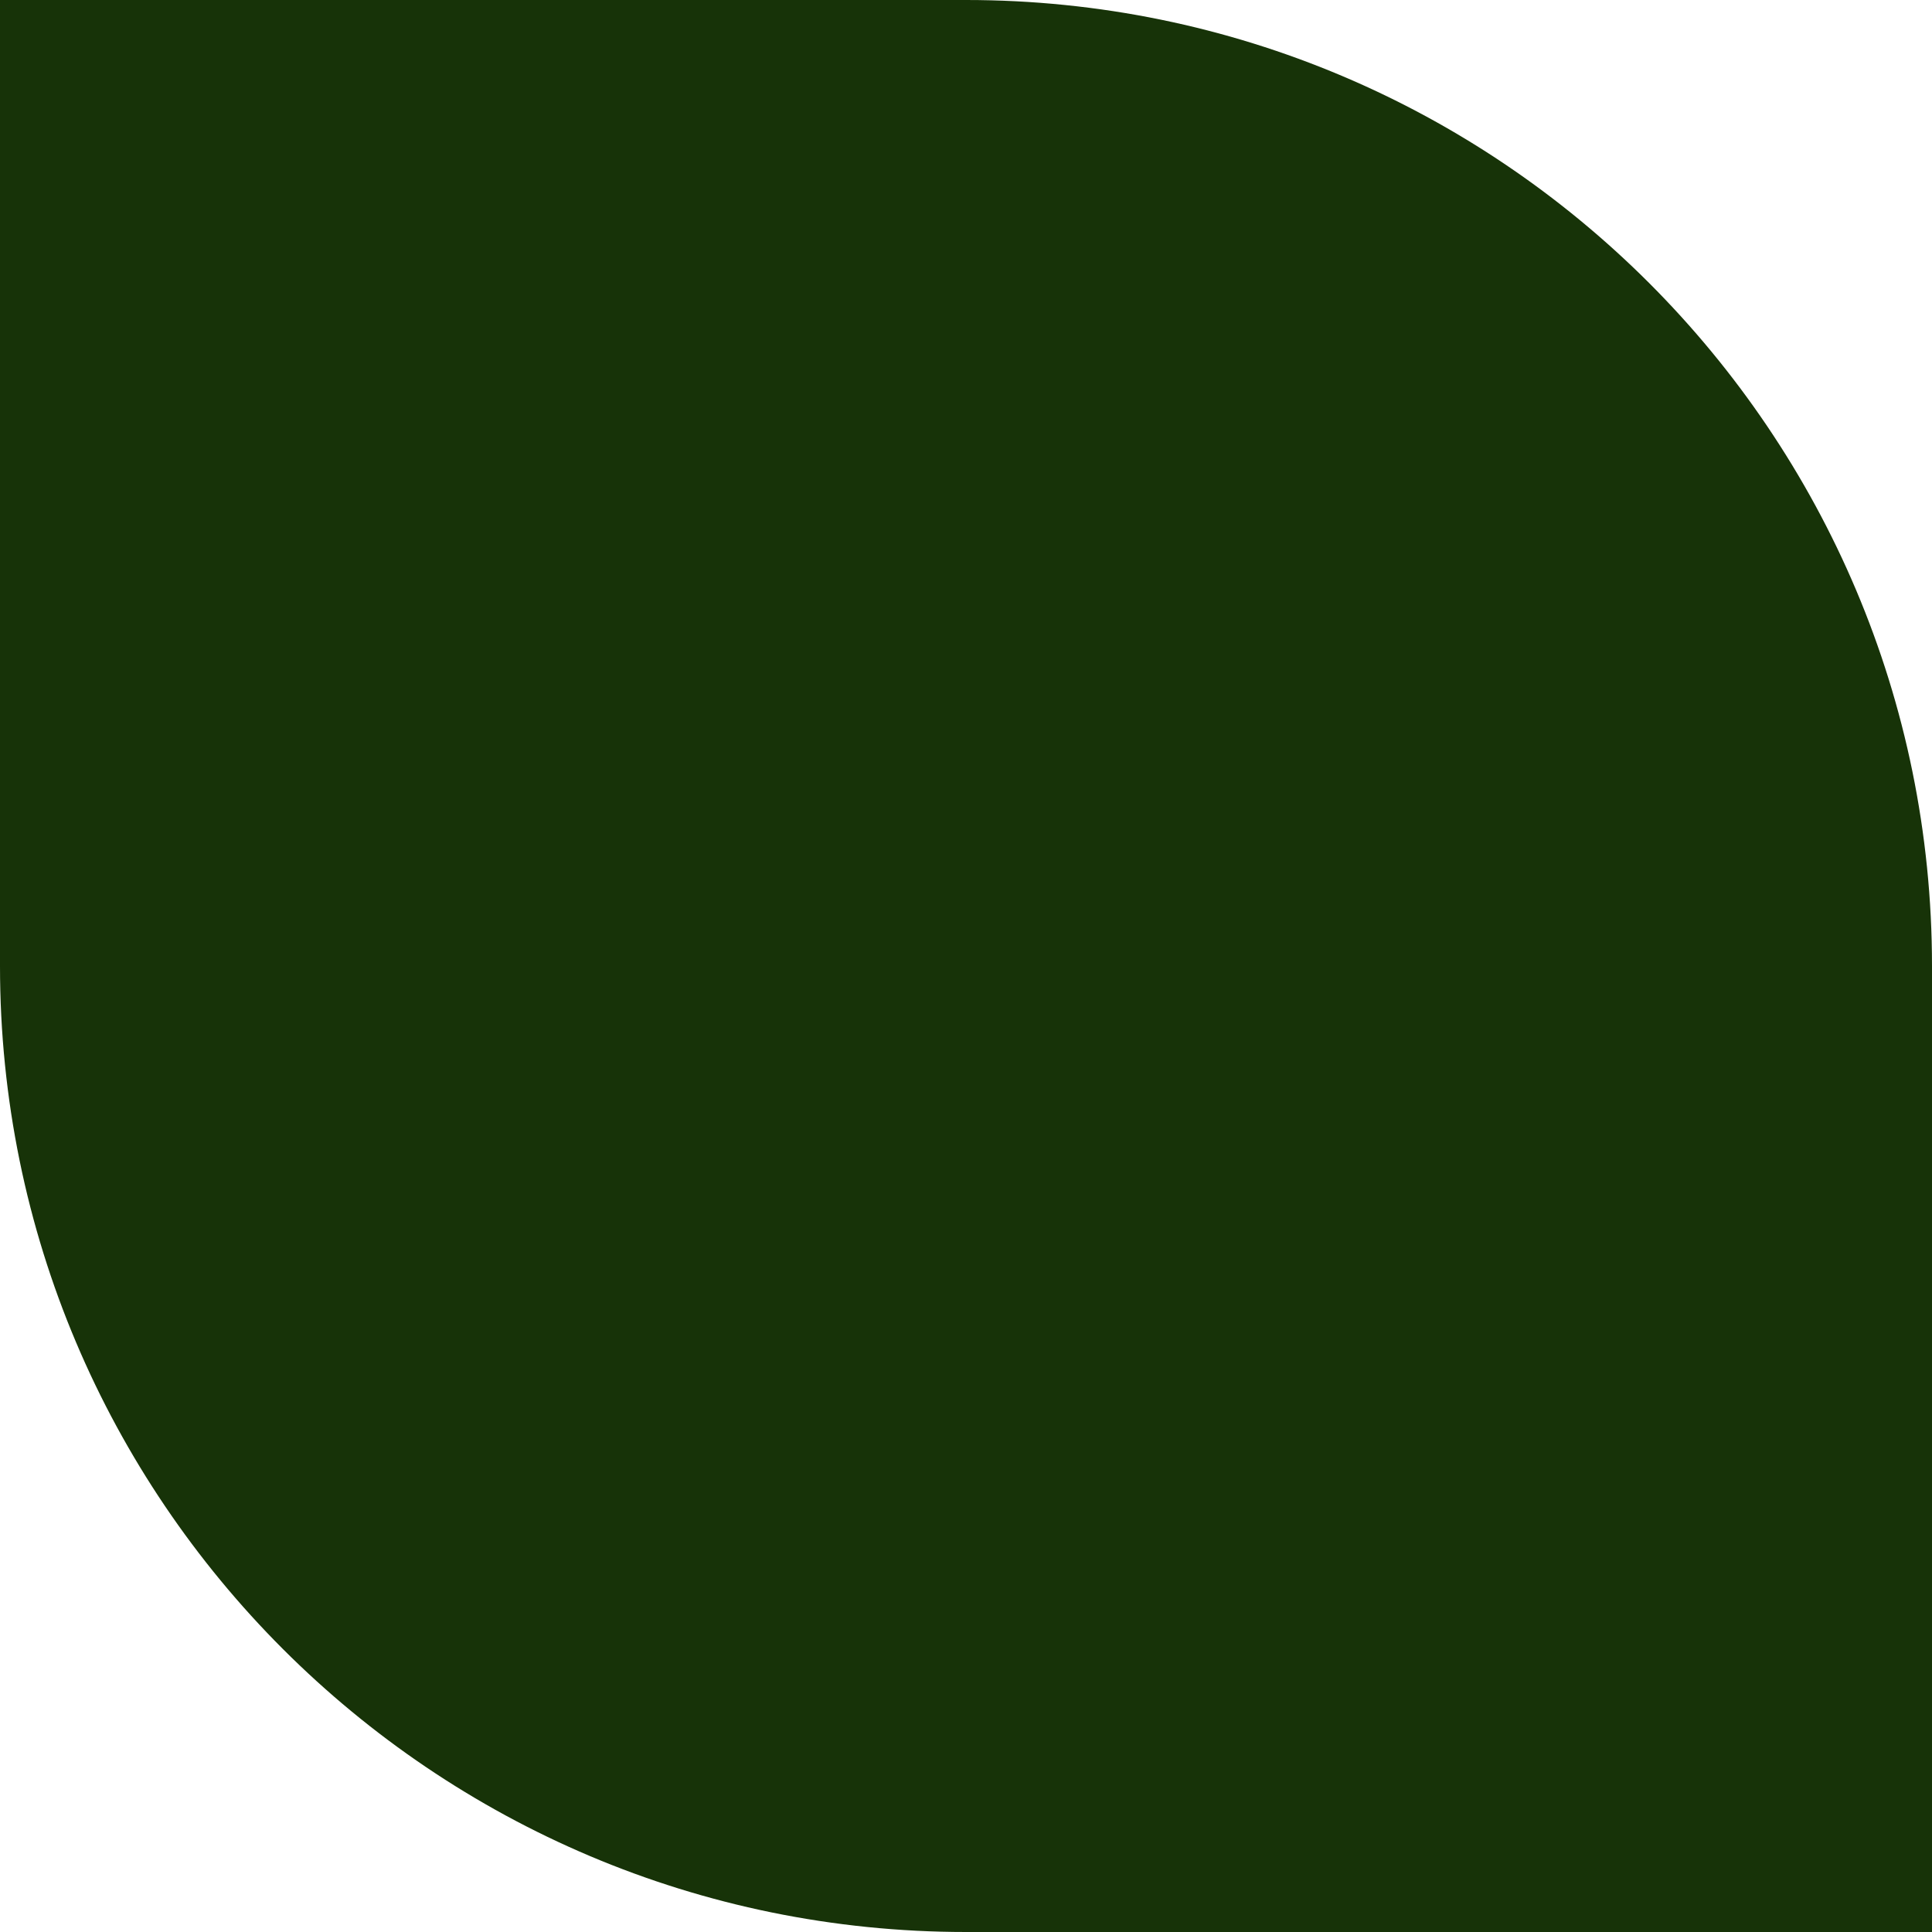
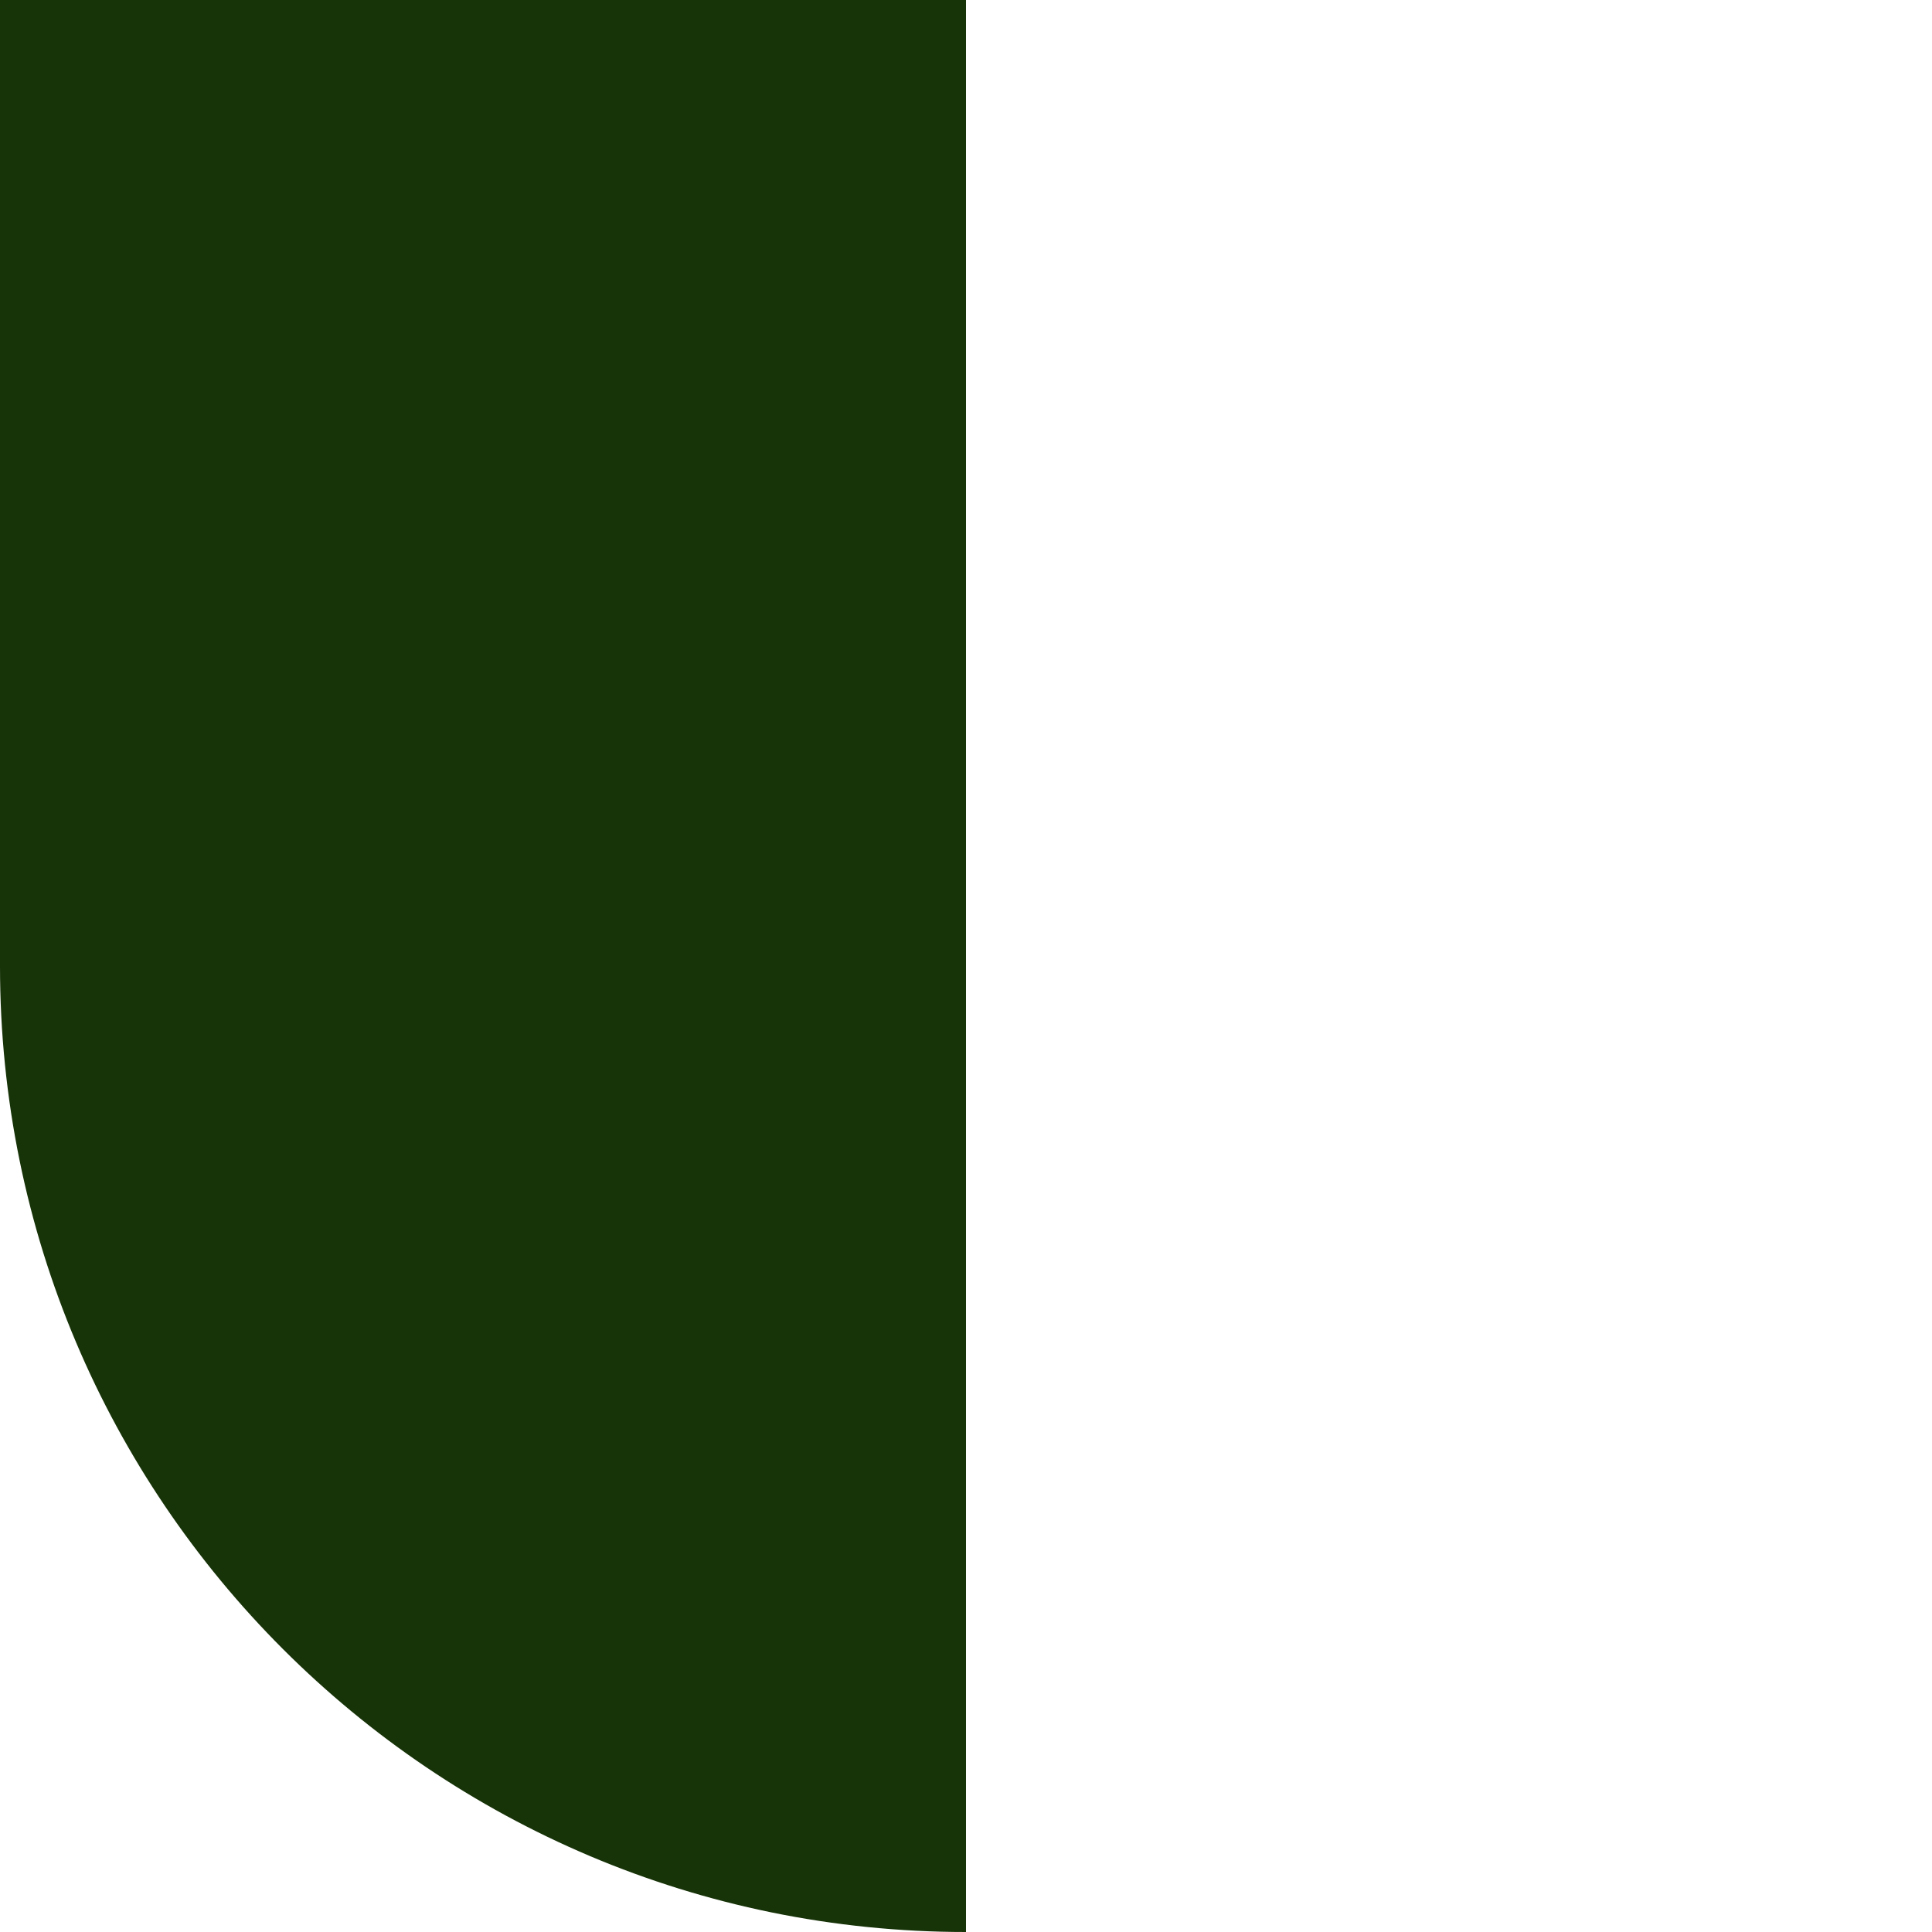
<svg xmlns="http://www.w3.org/2000/svg" width="45" height="45" viewBox="0 0 45 45" fill="none">
-   <path d="M0 0H22.5C34.926 0 45 10.074 45 22.5V45H22.5C10.074 45 0 34.926 0 22.5V0Z" fill="#173308" />
+   <path d="M0 0H22.5V45H22.5C10.074 45 0 34.926 0 22.5V0Z" fill="#173308" />
</svg>